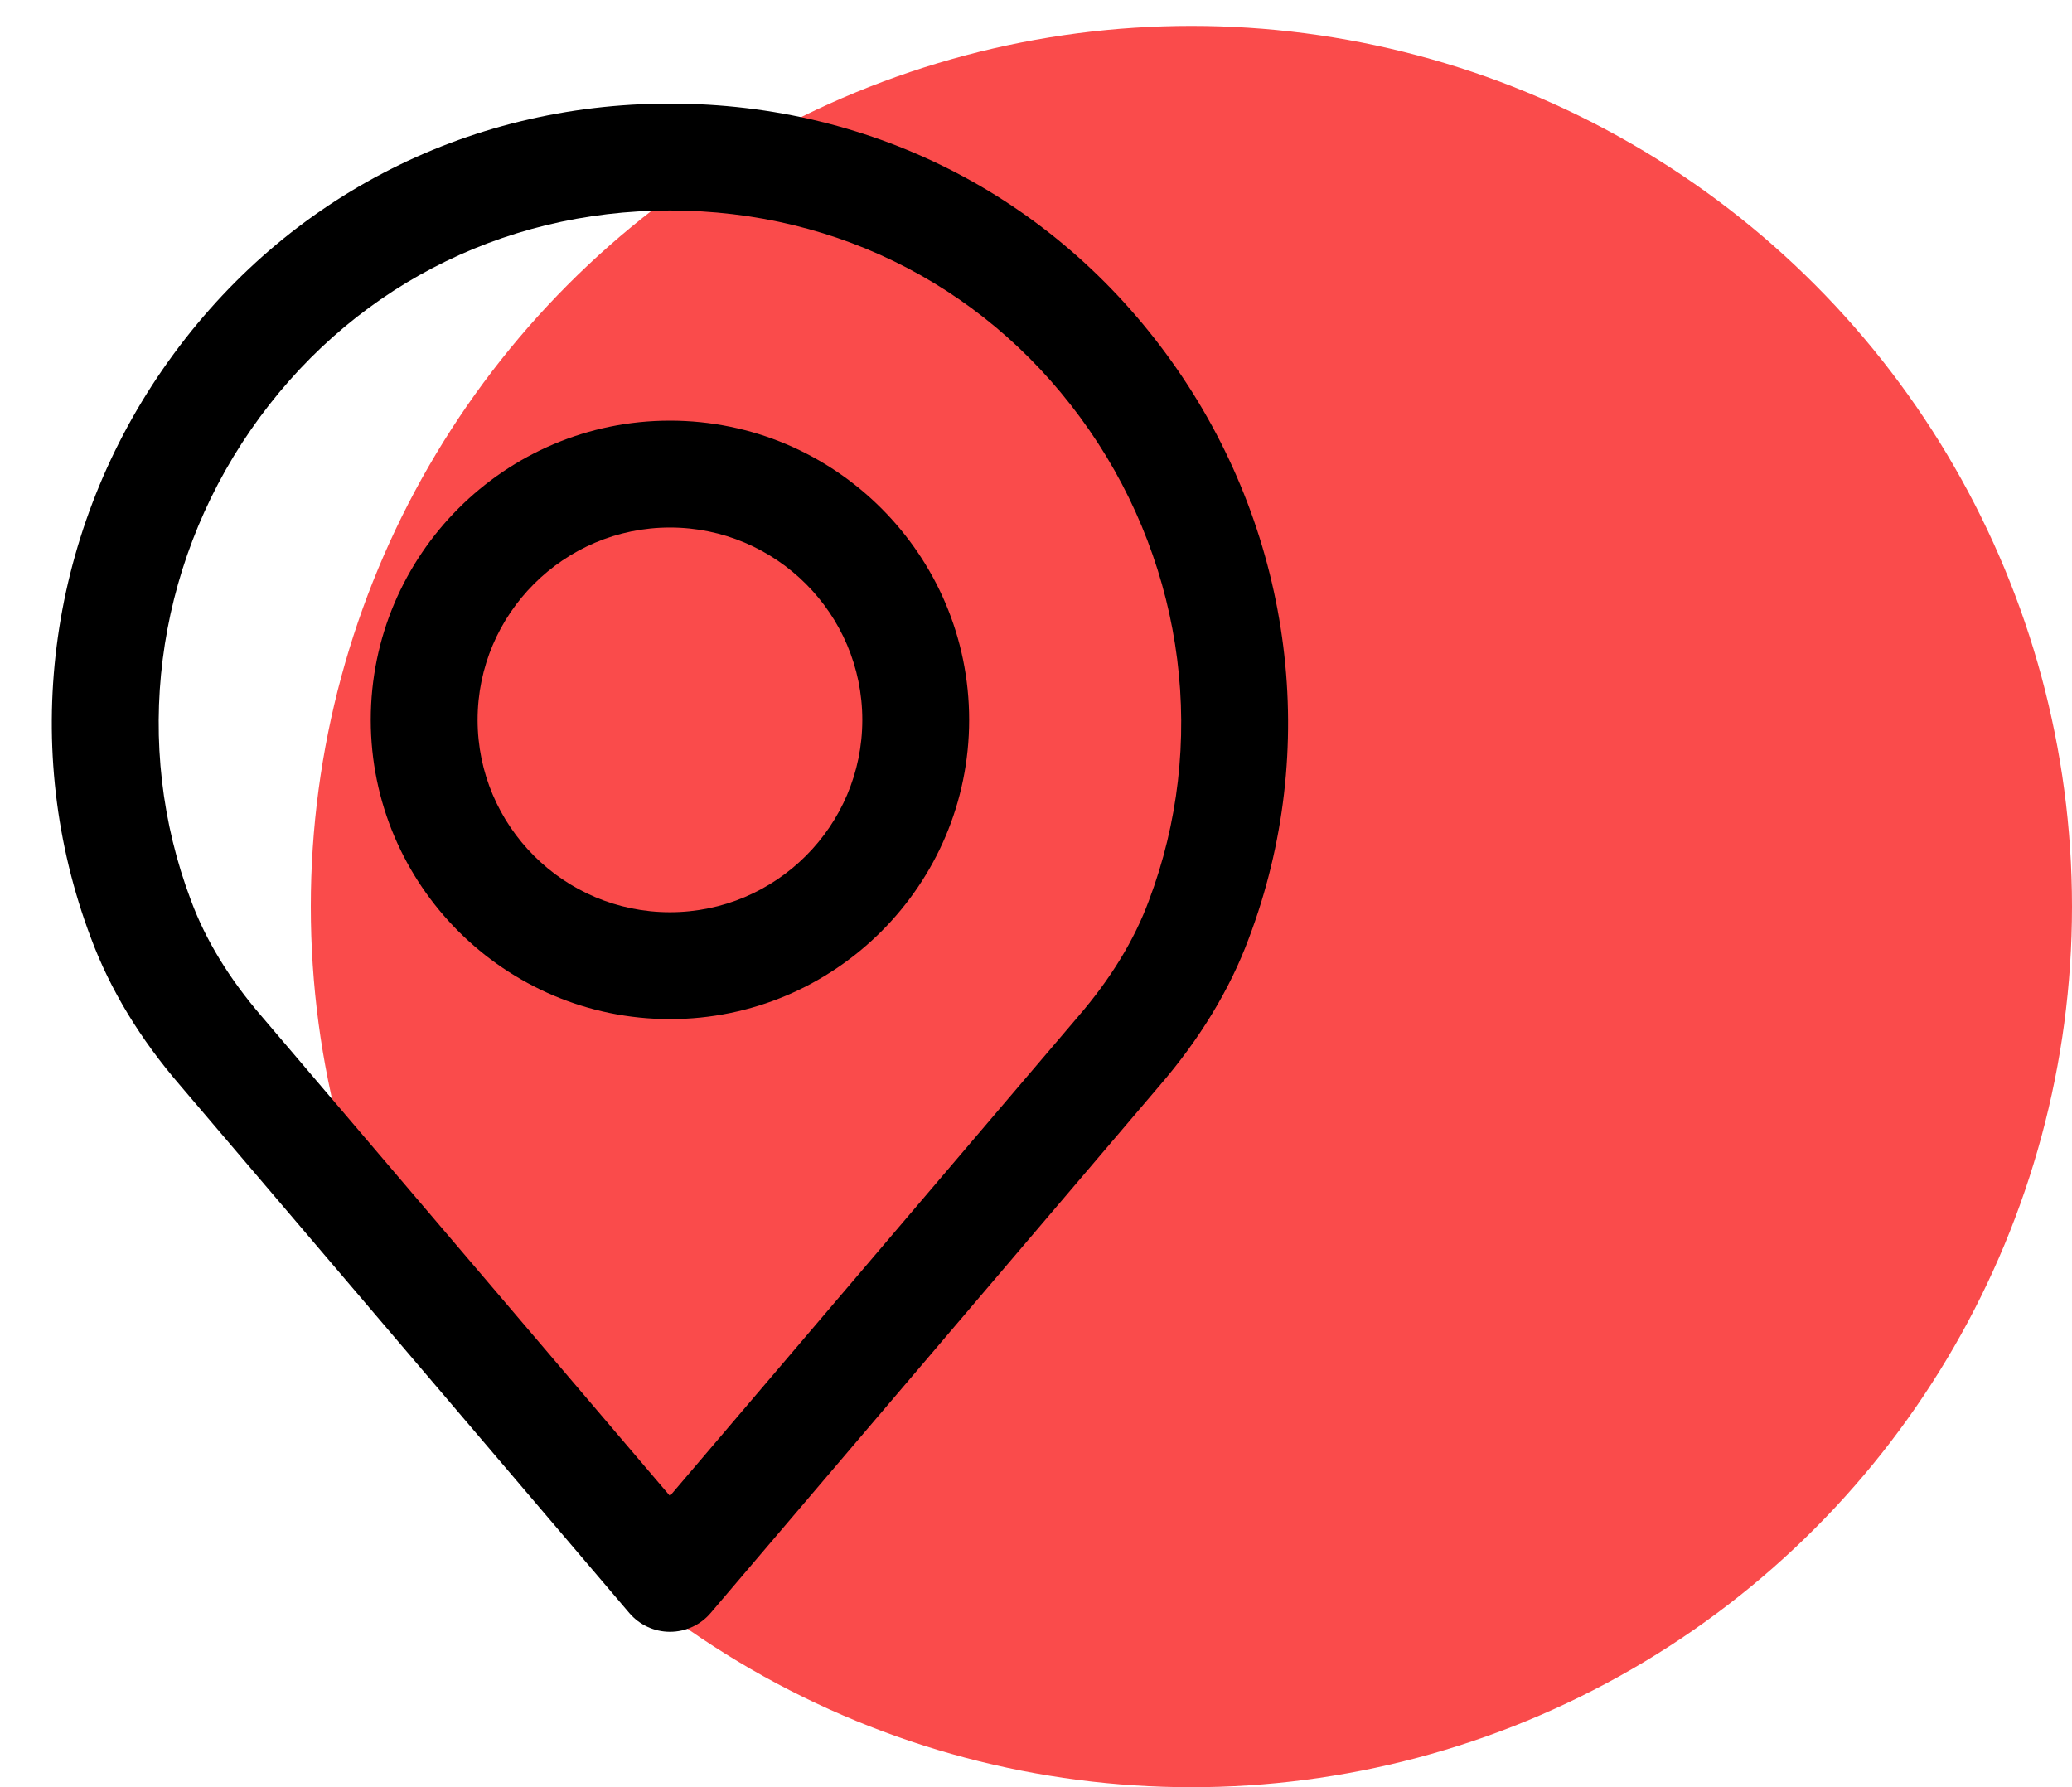
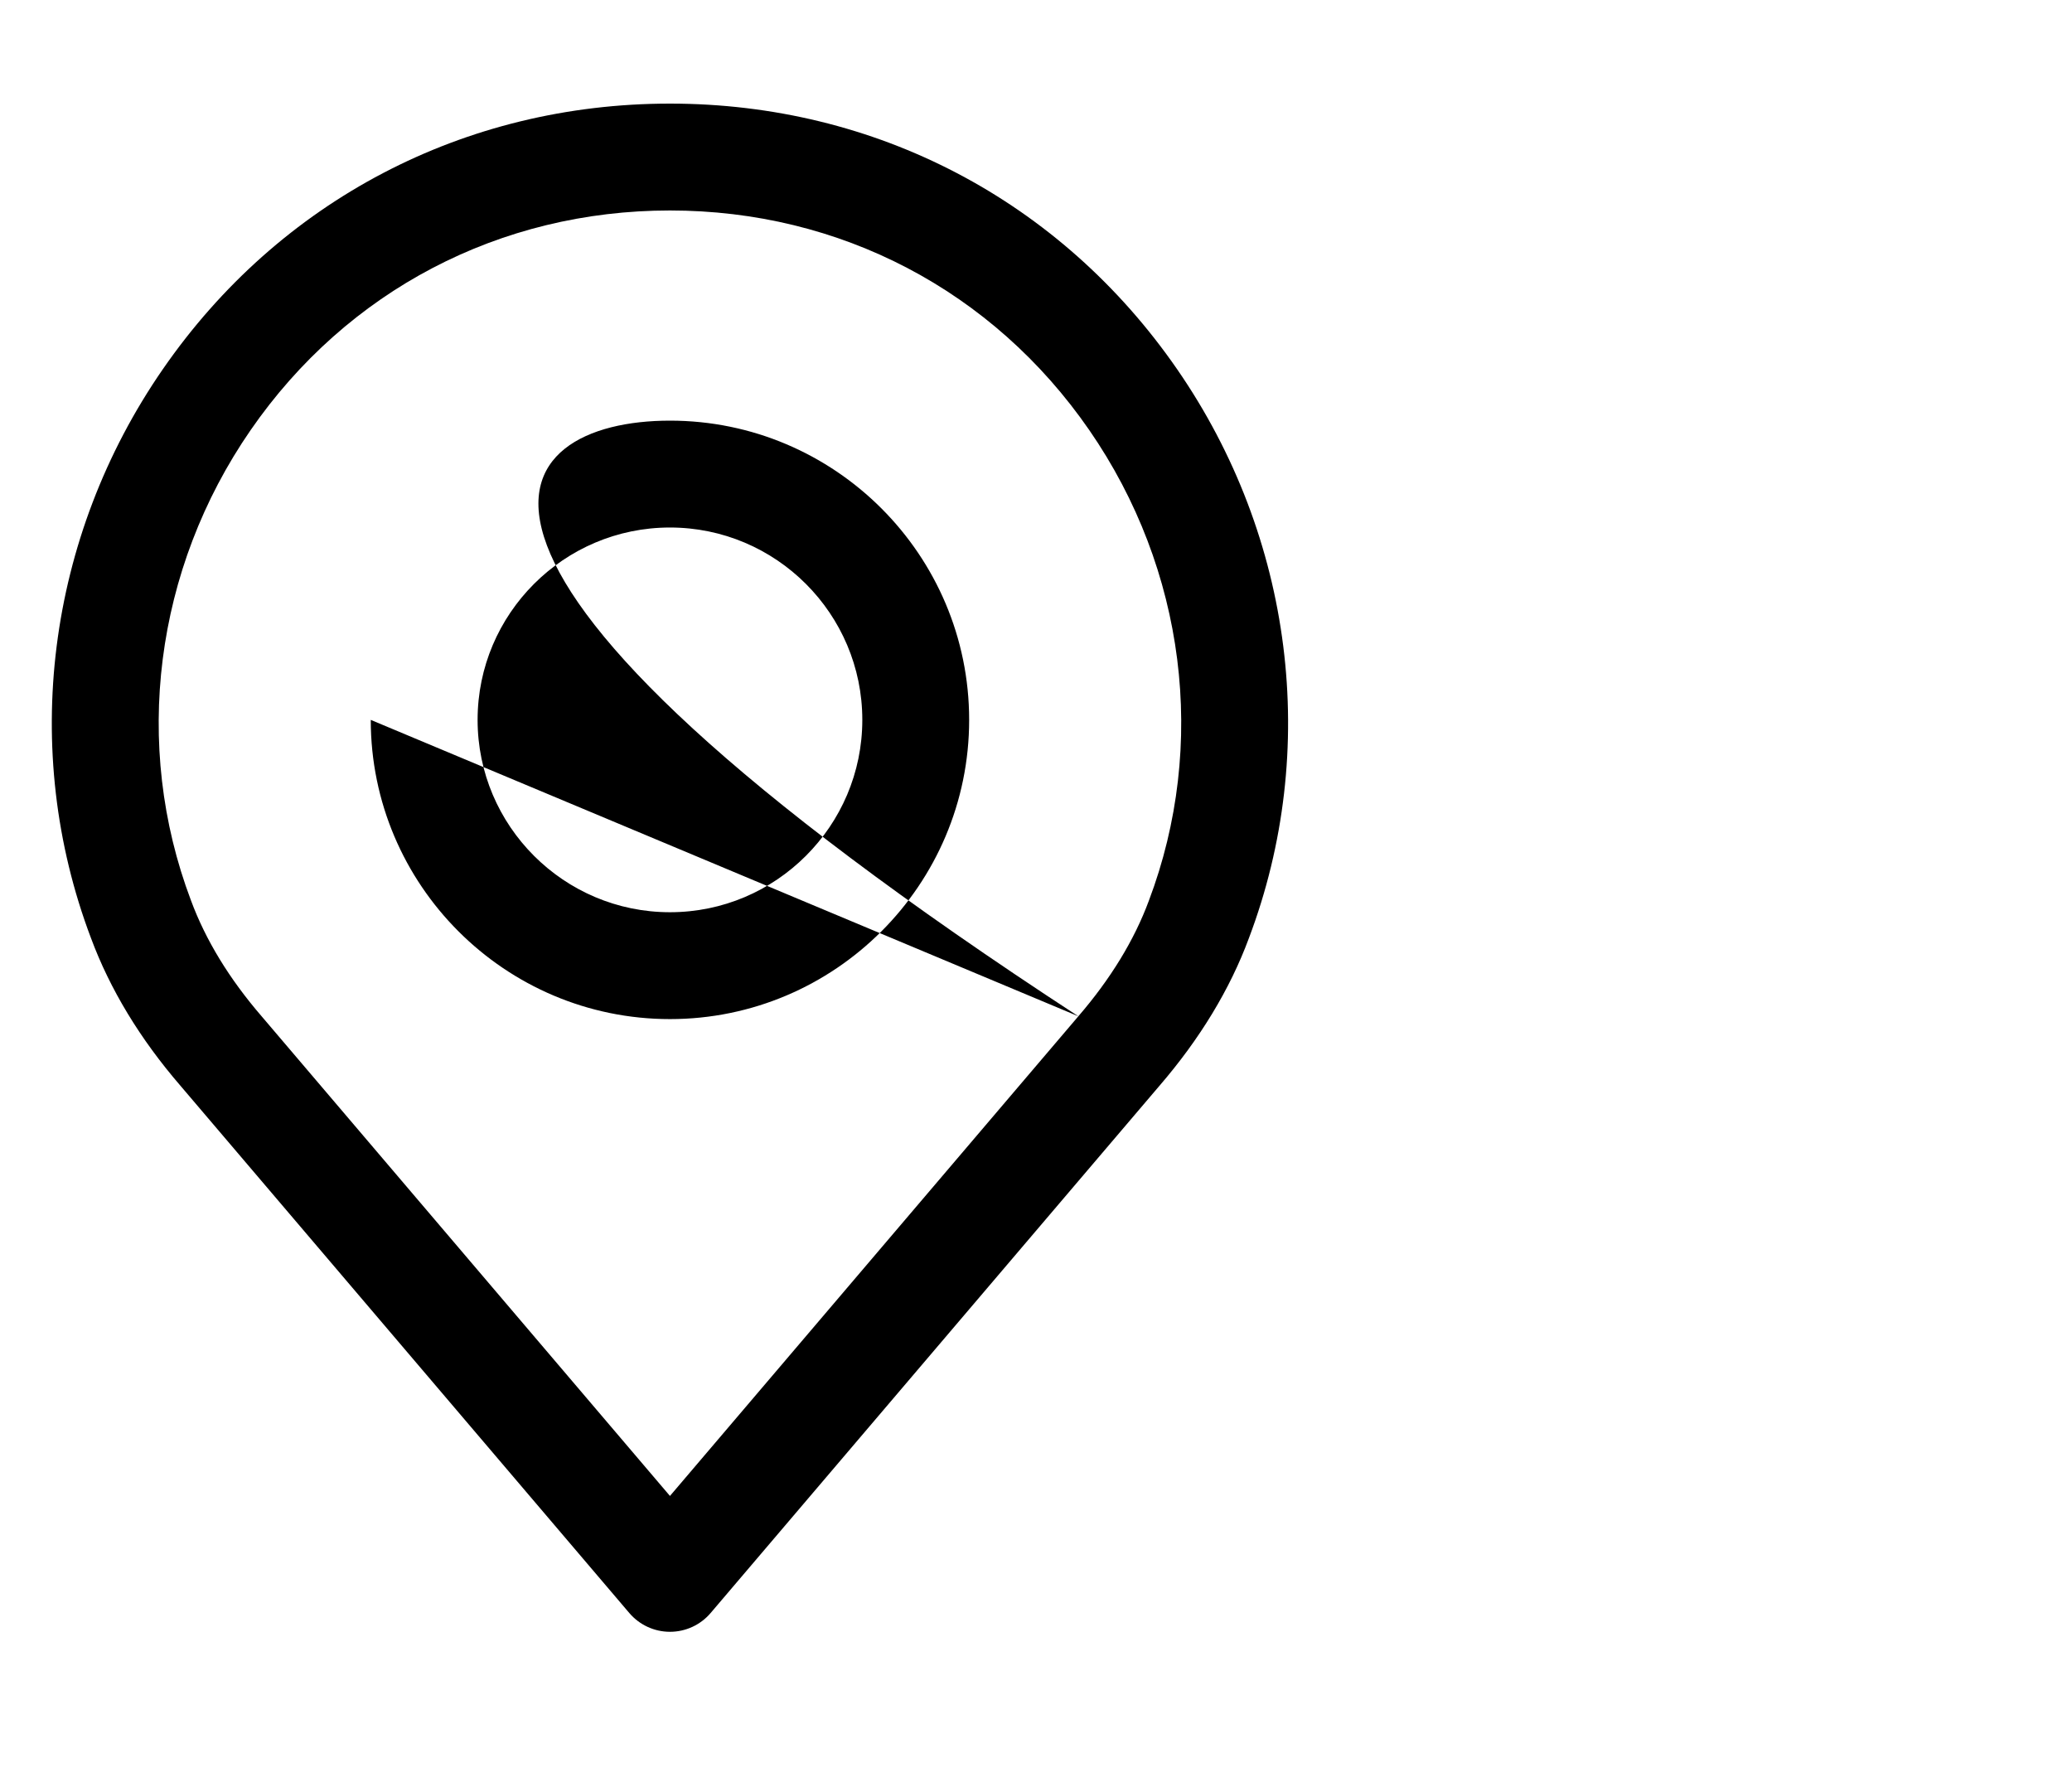
<svg xmlns="http://www.w3.org/2000/svg" width="80" height="69" viewBox="0 0 80 69" fill="none">
-   <circle cx="46" cy="35" r="34" fill="#FA4B4B" />
-   <path fill-rule="evenodd" clip-rule="evenodd" d="M25.867 4C33.808 4 40.947 7.739 45.451 14.258C49.933 20.744 50.968 28.955 48.219 36.223C47.492 38.188 46.327 40.111 44.762 41.925L27.438 62.274C27.046 62.735 26.472 63 25.867 63C25.263 63 24.689 62.734 24.297 62.274L6.968 41.919C5.41 40.116 4.244 38.191 3.51 36.21C0.767 28.955 1.802 20.744 6.284 14.258C10.788 7.739 17.927 4 25.867 4ZM41.635 39.236C42.879 37.794 43.795 36.294 44.356 34.778C46.63 28.765 45.769 21.976 42.057 16.605C38.334 11.216 32.433 8.126 25.867 8.126C19.302 8.126 13.4 11.216 9.677 16.605C5.966 21.976 5.105 28.765 7.374 34.765C7.94 36.295 8.856 37.794 10.1 39.235L25.867 57.755L41.626 39.247C41.628 39.242 41.632 39.239 41.635 39.236ZM14.315 27.793C14.315 21.422 19.497 16.24 25.867 16.24C32.237 16.24 37.419 21.423 37.419 27.793C37.419 34.163 32.237 39.345 25.867 39.345C19.497 39.345 14.315 34.163 14.315 27.793ZM18.44 27.793C18.44 31.888 21.772 35.219 25.867 35.219C29.962 35.219 33.294 31.888 33.294 27.793C33.294 23.698 29.962 20.366 25.867 20.366C21.772 20.366 18.44 23.698 18.44 27.793Z" fill="black" />
+   <path fill-rule="evenodd" clip-rule="evenodd" d="M25.867 4C33.808 4 40.947 7.739 45.451 14.258C49.933 20.744 50.968 28.955 48.219 36.223C47.492 38.188 46.327 40.111 44.762 41.925L27.438 62.274C27.046 62.735 26.472 63 25.867 63C25.263 63 24.689 62.734 24.297 62.274L6.968 41.919C5.41 40.116 4.244 38.191 3.51 36.21C0.767 28.955 1.802 20.744 6.284 14.258C10.788 7.739 17.927 4 25.867 4ZM41.635 39.236C42.879 37.794 43.795 36.294 44.356 34.778C46.63 28.765 45.769 21.976 42.057 16.605C38.334 11.216 32.433 8.126 25.867 8.126C19.302 8.126 13.4 11.216 9.677 16.605C5.966 21.976 5.105 28.765 7.374 34.765C7.94 36.295 8.856 37.794 10.1 39.235L25.867 57.755L41.626 39.247C41.628 39.242 41.632 39.239 41.635 39.236ZC14.315 21.422 19.497 16.24 25.867 16.24C32.237 16.24 37.419 21.423 37.419 27.793C37.419 34.163 32.237 39.345 25.867 39.345C19.497 39.345 14.315 34.163 14.315 27.793ZM18.44 27.793C18.44 31.888 21.772 35.219 25.867 35.219C29.962 35.219 33.294 31.888 33.294 27.793C33.294 23.698 29.962 20.366 25.867 20.366C21.772 20.366 18.44 23.698 18.44 27.793Z" fill="black" />
</svg>